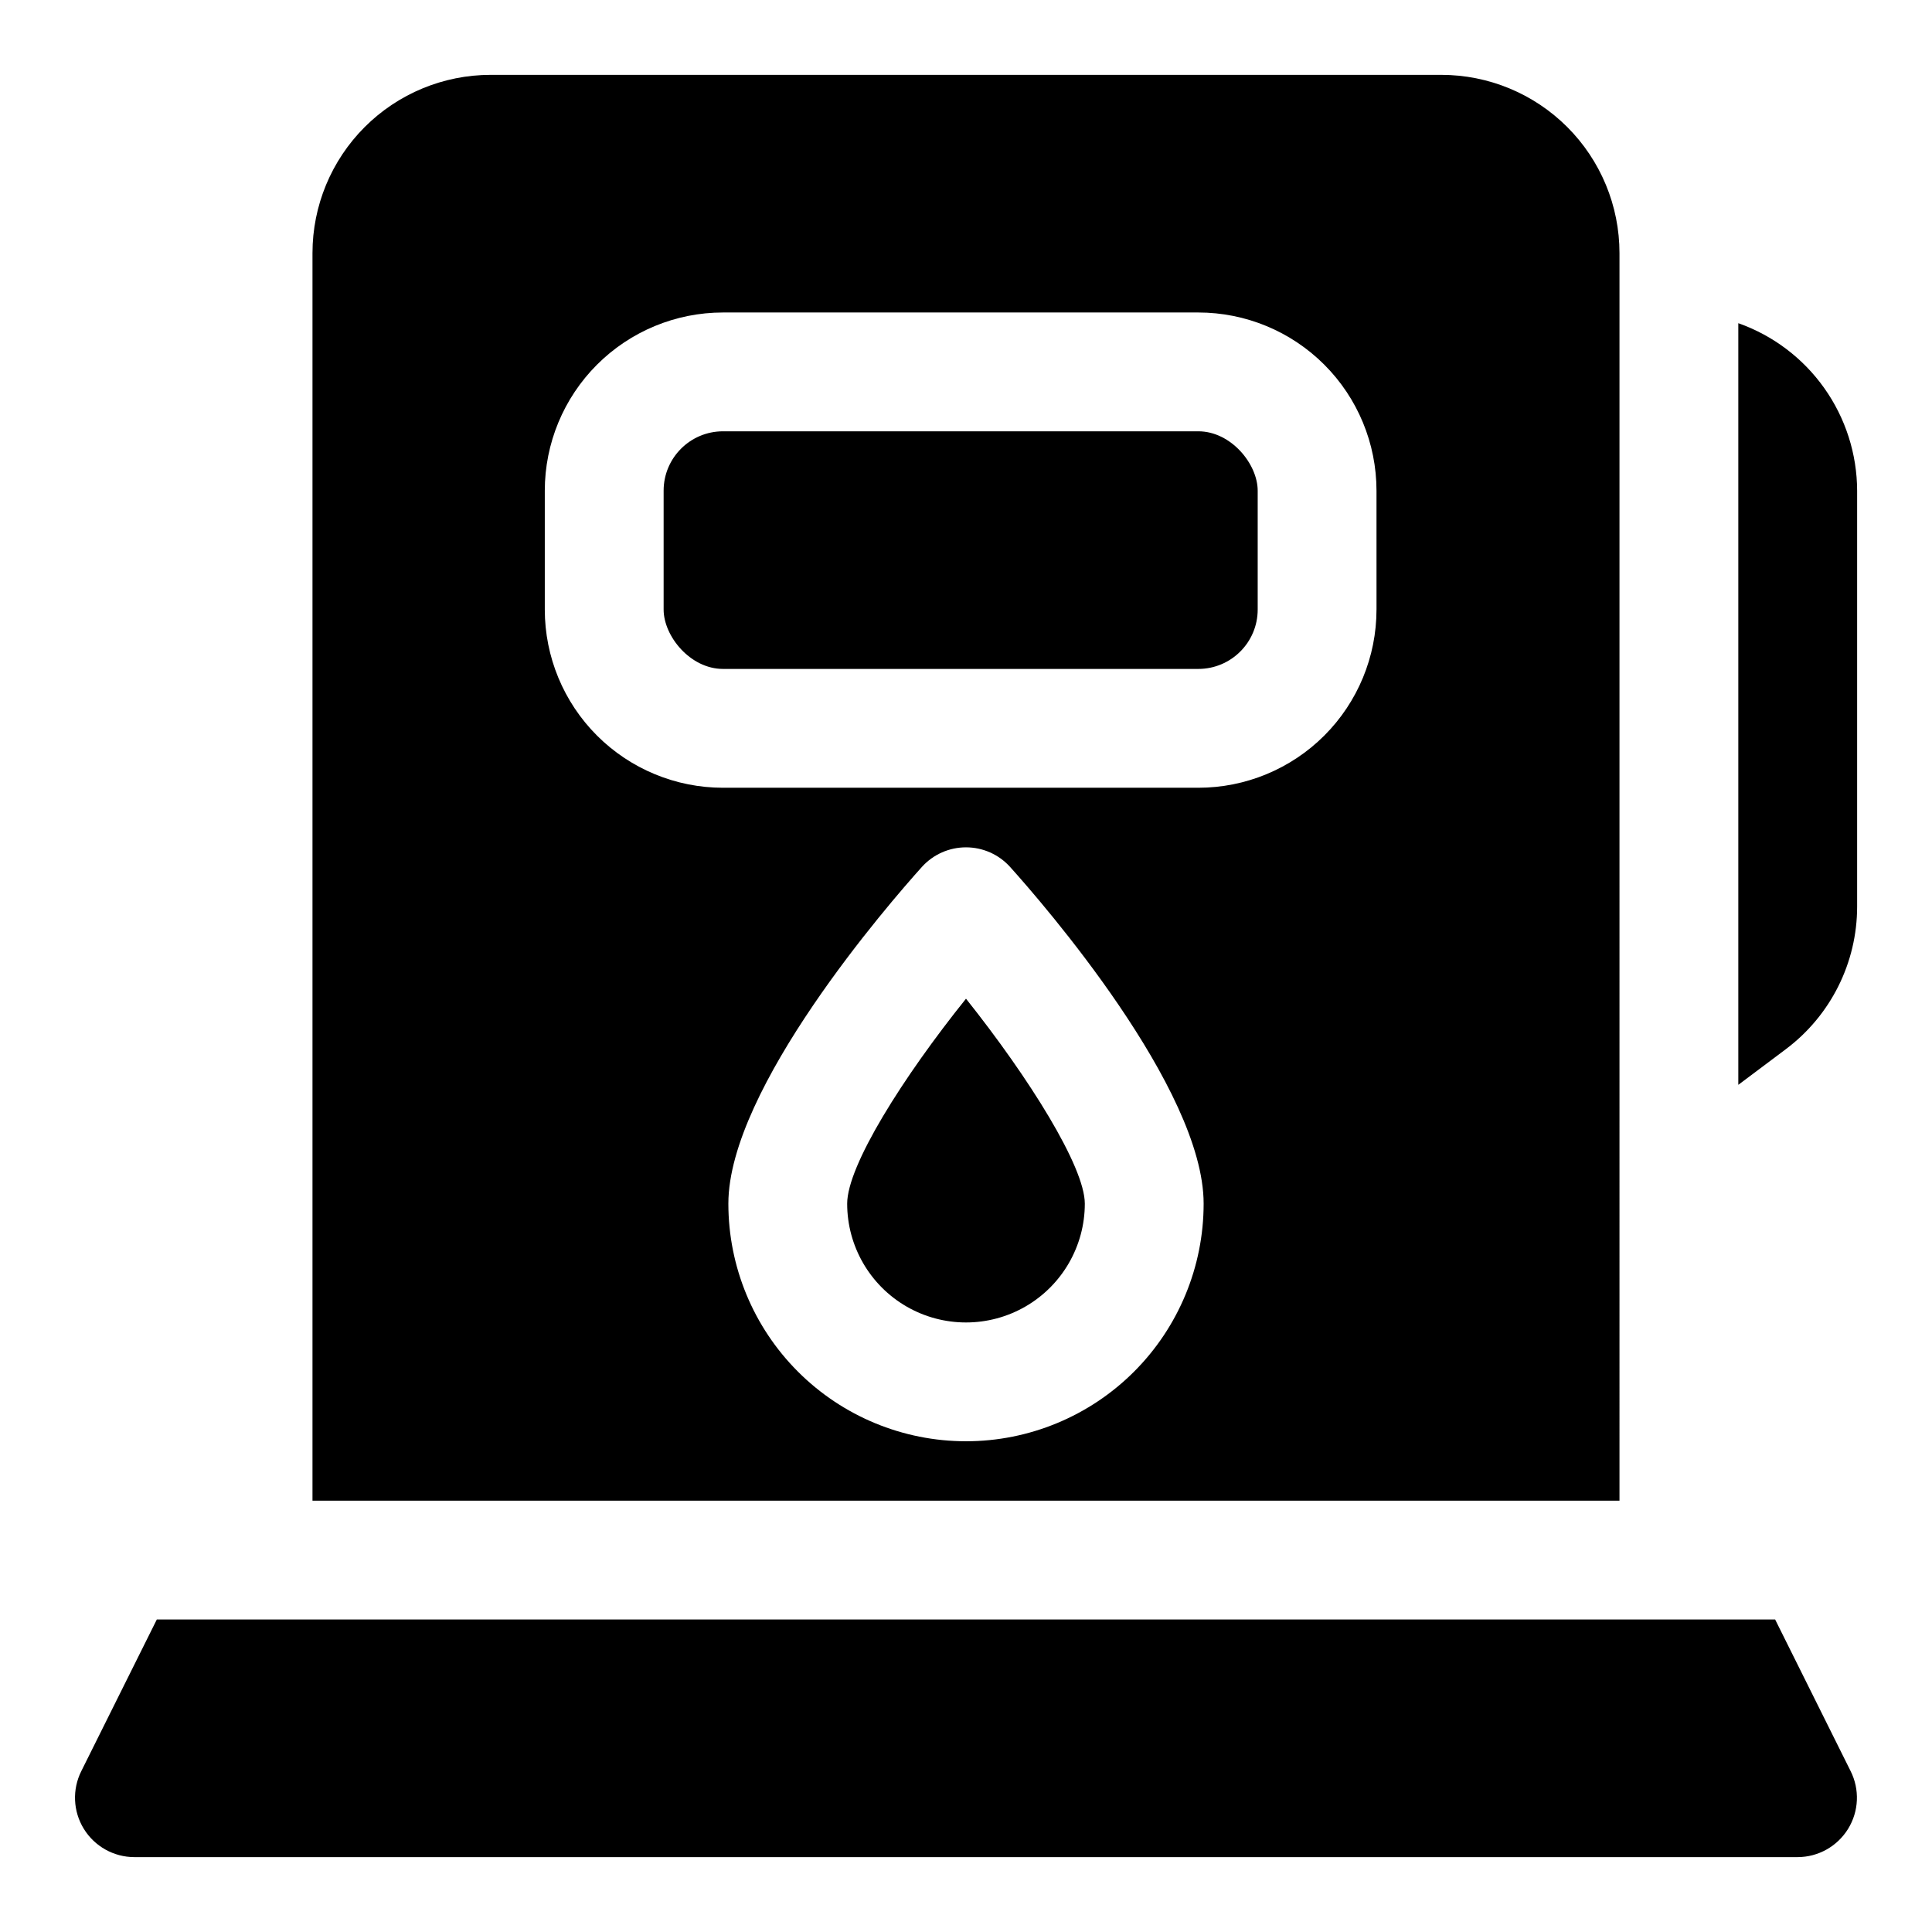
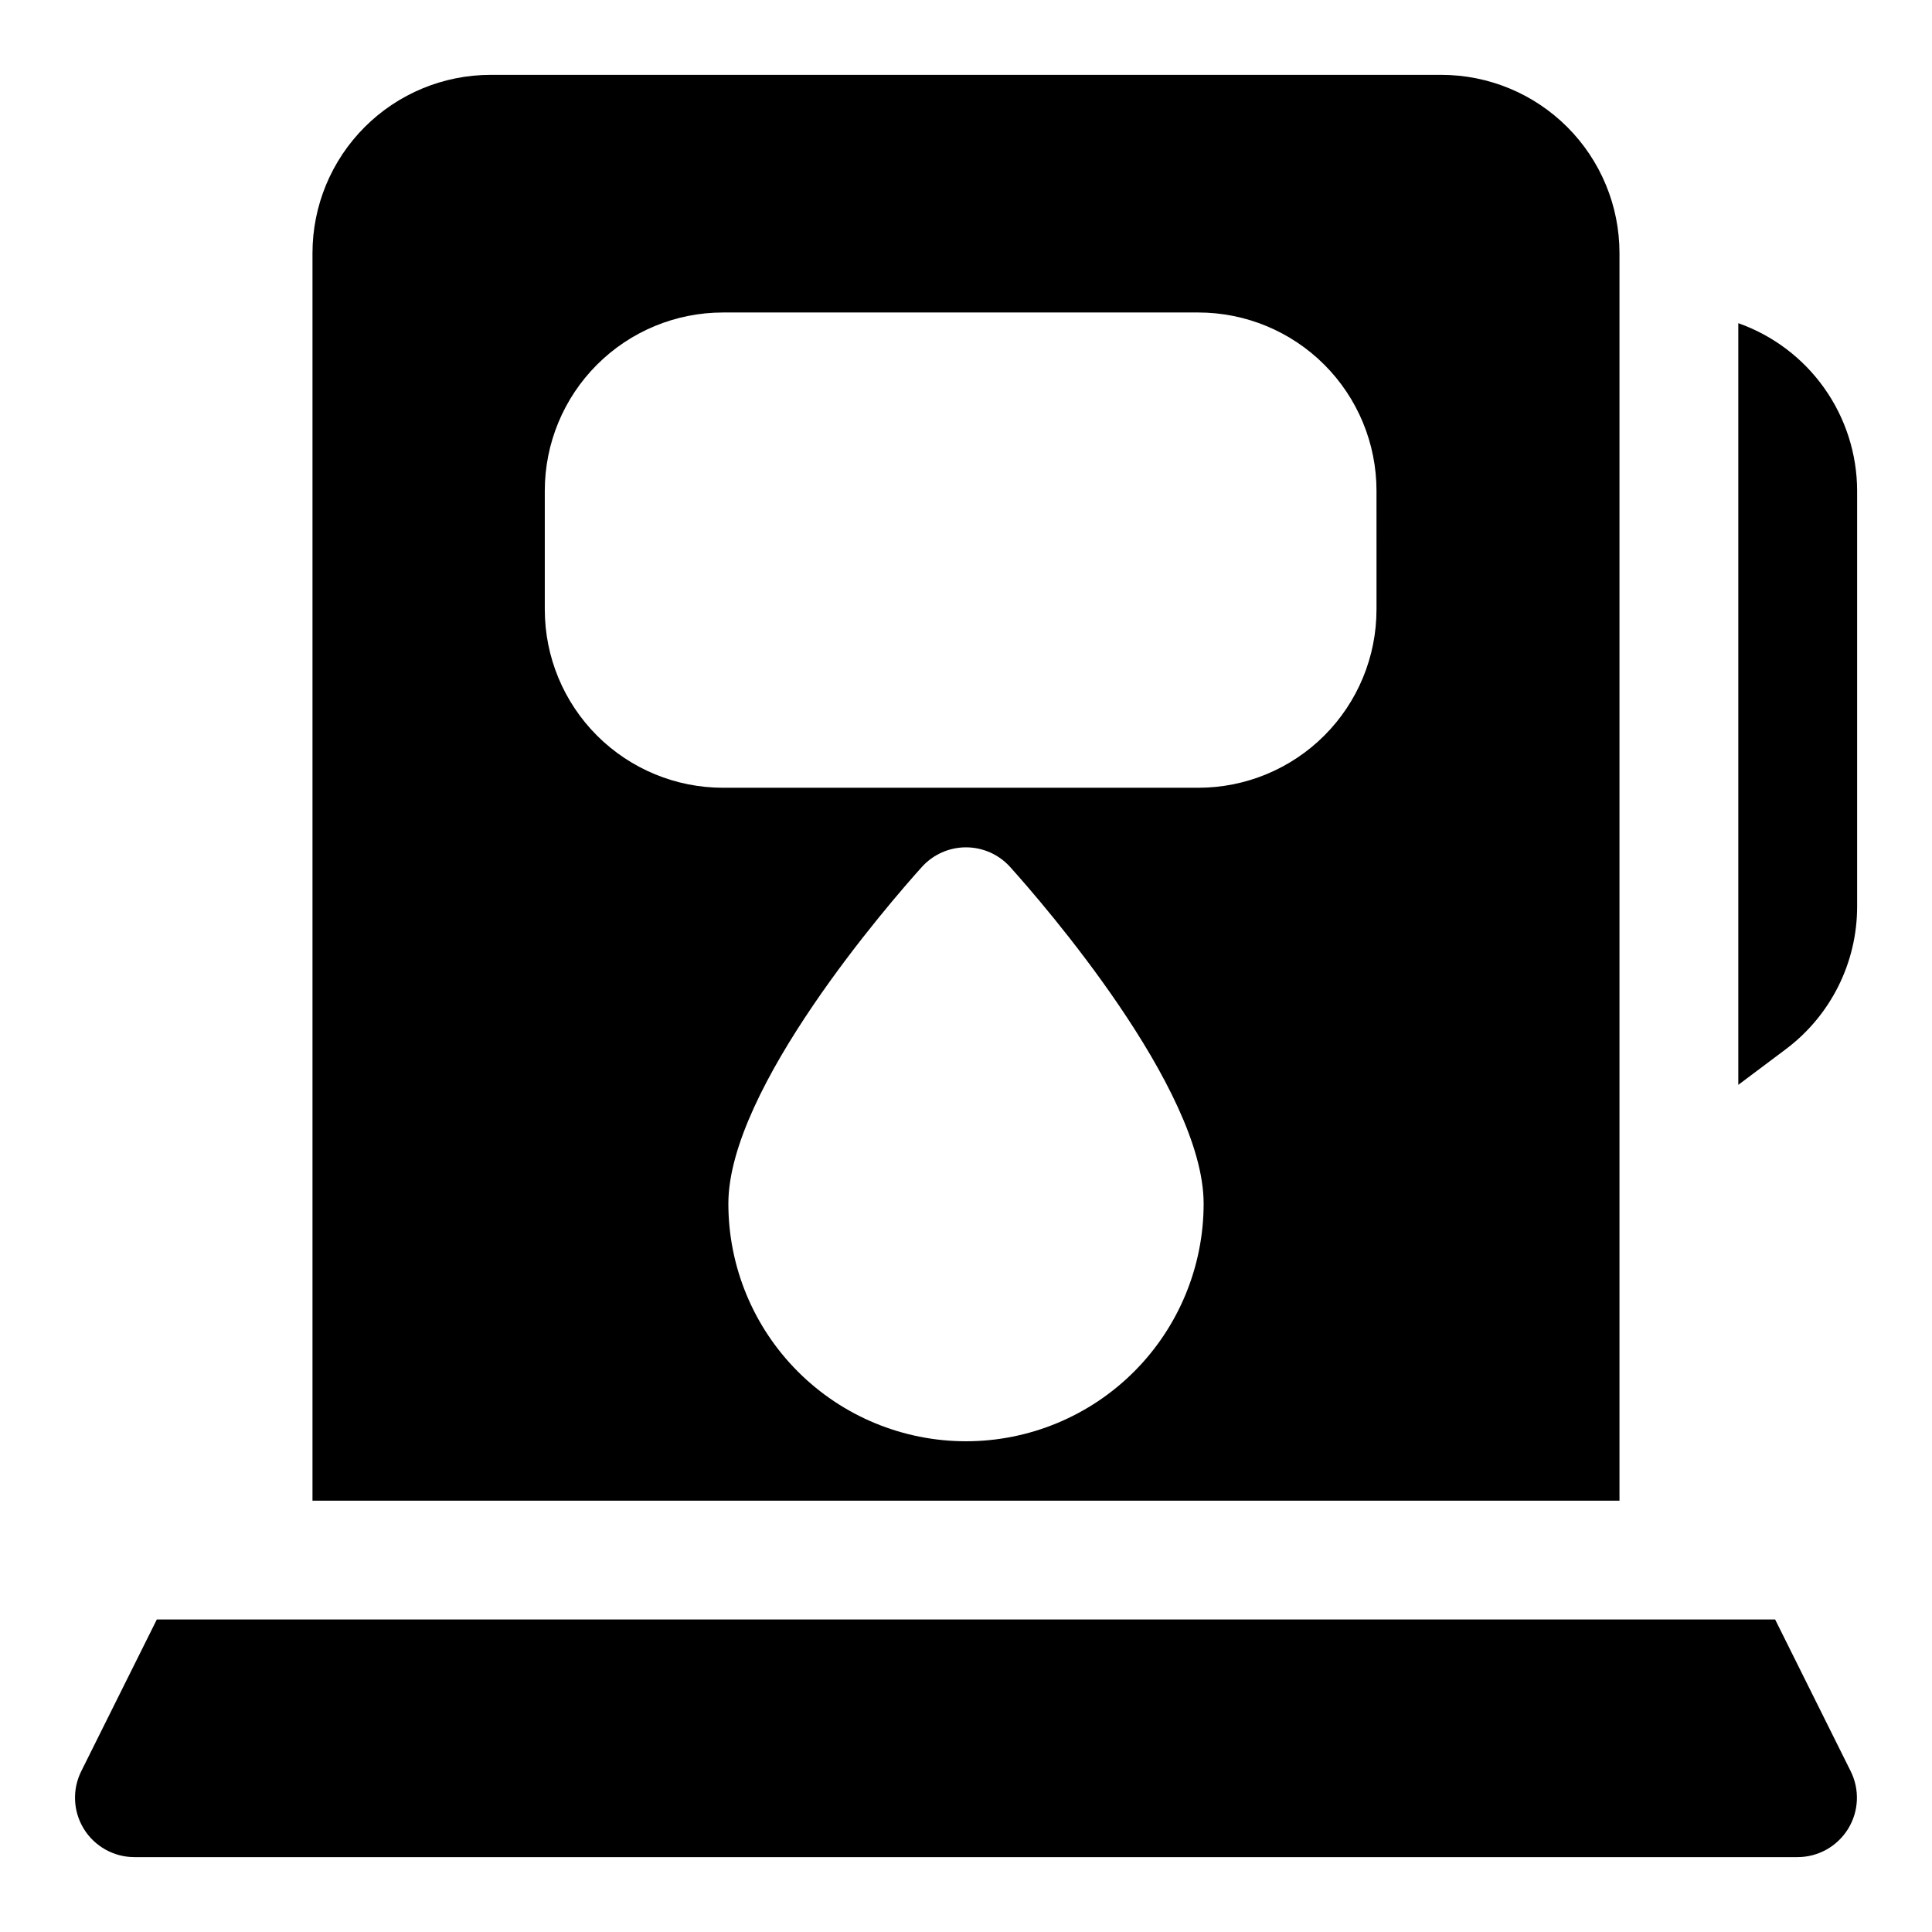
<svg xmlns="http://www.w3.org/2000/svg" fill="#000000" width="800px" height="800px" version="1.1" viewBox="144 144 512 512">
  <g>
-     <path d="m368.51 462.98c0 11.246 6 21.645 15.742 27.27 9.742 5.621 21.746 5.621 31.488 0 9.742-5.625 15.746-16.023 15.746-27.27 0-9.762-14.801-33.379-31.488-54.316-16.691 20.781-31.488 44.238-31.488 54.316z" />
-     <path d="m335.61 258.3h125.95c8.695 0 15.742 8.695 15.742 15.742v31.488c0 8.695-7.051 15.742-15.742 15.742h-125.95c-8.695 0-15.742-8.695-15.742-15.742v-31.488c0-8.695 7.051-15.742 15.742-15.742z" />
    <path d="m573.18 211.07c0-12.527-4.977-24.539-13.836-33.398-8.855-8.859-20.871-13.836-33.398-13.836h-251.9c-12.527 0-24.543 4.977-33.398 13.836-8.859 8.859-13.836 20.871-13.836 33.398v330.62h346.37zm-173.18 314.88c-16.703 0-32.723-6.633-44.531-18.445-11.812-11.809-18.445-27.828-18.445-44.527 0-30.543 42.668-79.664 51.324-89.27 2.984-3.285 7.215-5.156 11.652-5.156 4.434 0 8.664 1.871 11.648 5.156 8.66 9.602 51.328 58.723 51.328 89.27 0 16.699-6.637 32.719-18.445 44.527-11.812 11.812-27.832 18.445-44.531 18.445zm108.79-220.42-0.004 0.004c0 12.527-4.977 24.539-13.832 33.398-8.859 8.855-20.871 13.832-33.398 13.832h-125.95c-12.527 0-24.539-4.977-33.398-13.832-8.859-8.859-13.832-20.871-13.832-33.398v-31.488c0-12.527 4.973-24.543 13.832-33.398 8.859-8.859 20.871-13.836 33.398-13.836h125.95c12.527 0 24.539 4.977 33.398 13.836 8.855 8.855 13.832 20.871 13.832 33.398z" />
    <path d="m604.67 229.65v201.84l12.594-9.445v-0.004c11.895-8.918 18.895-22.918 18.895-37.785v-110.21c-0.027-9.746-3.07-19.242-8.707-27.191s-13.594-13.961-22.781-17.207z" />
    <path d="m614.43 573.18h-428.87l-19.996 40.148c-2.457 4.871-2.215 10.668 0.641 15.32 2.856 4.648 7.914 7.492 13.371 7.508h440.83c5.457-0.016 10.516-2.859 13.371-7.508 2.856-4.652 3.098-10.449 0.641-15.32z" />
  </g>
</svg>